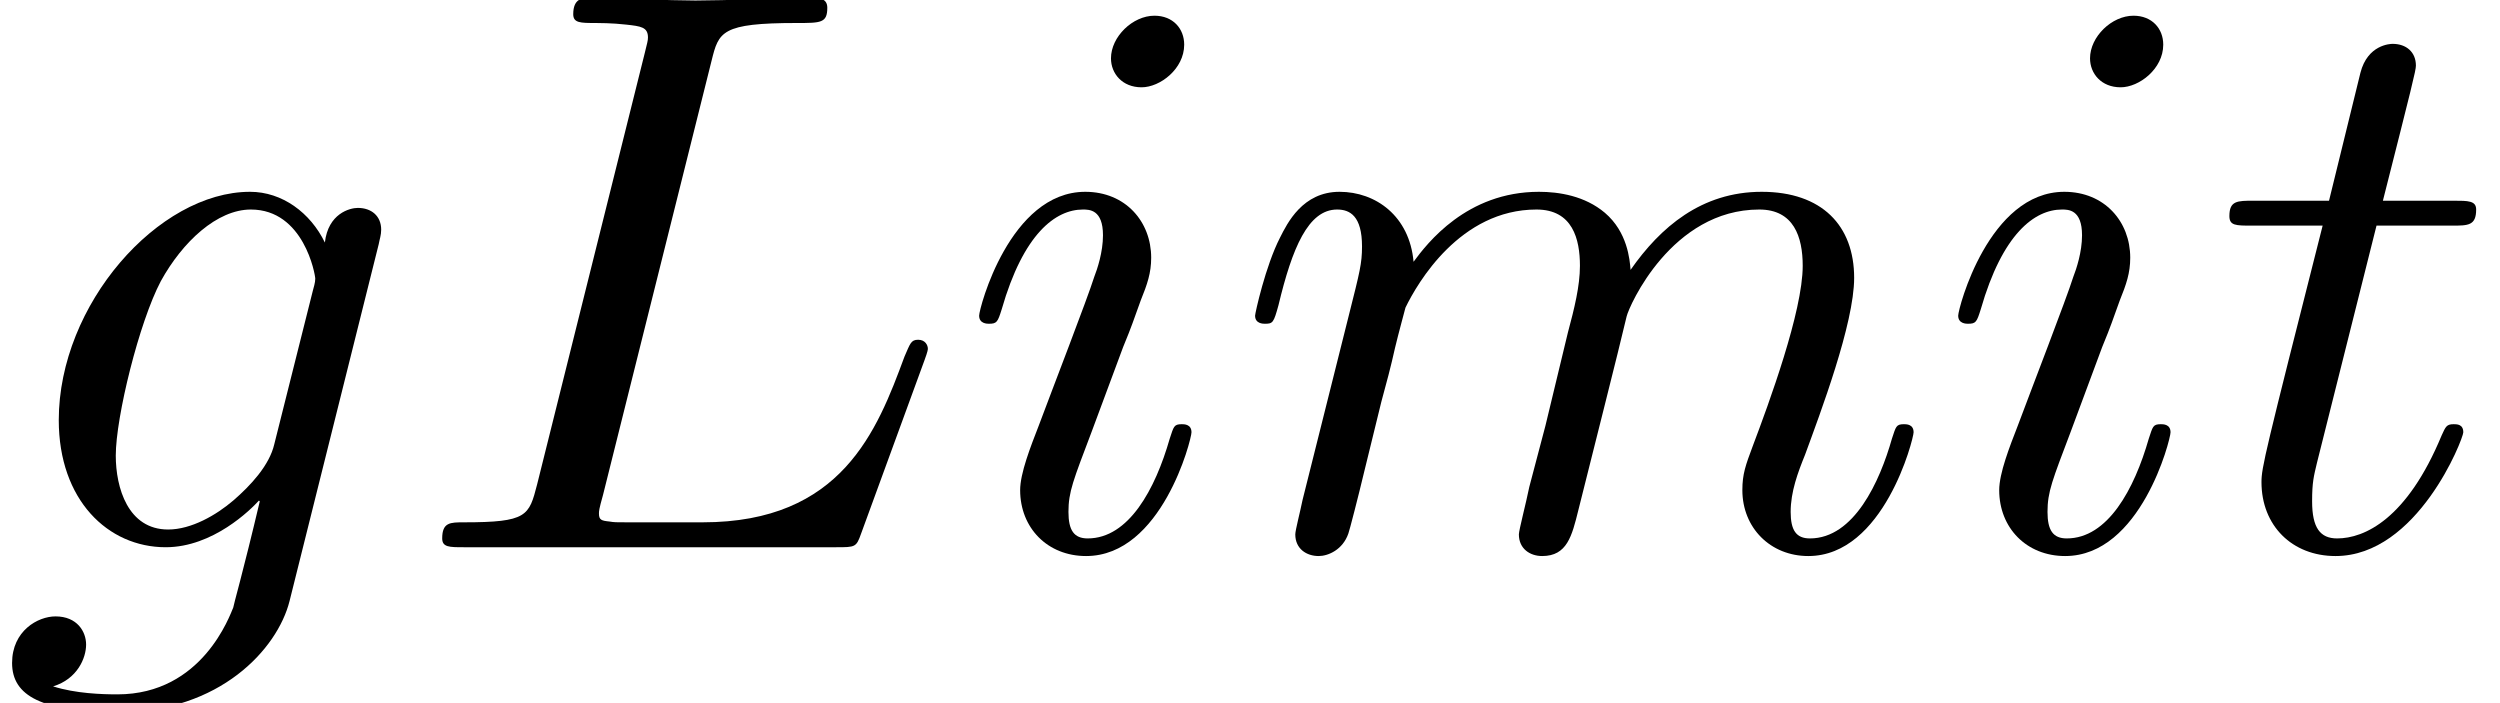
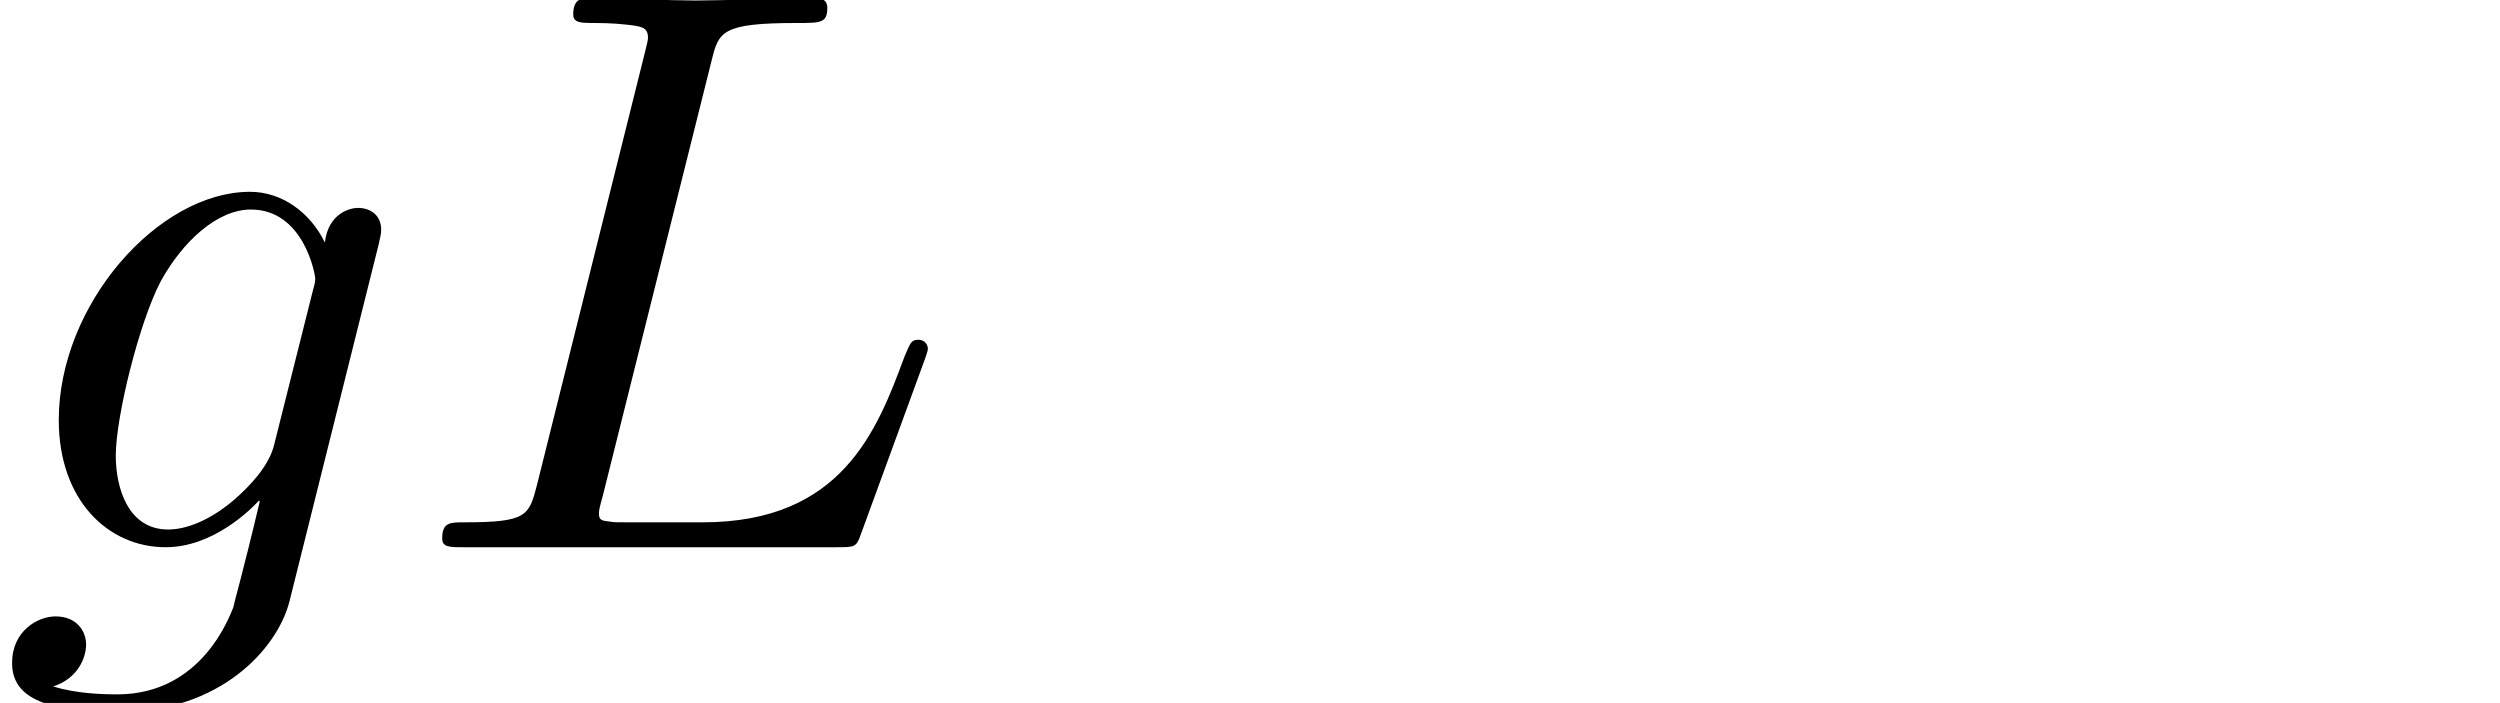
<svg xmlns="http://www.w3.org/2000/svg" xmlns:xlink="http://www.w3.org/1999/xlink" height="10.89pt" version="1.1" viewBox="59.032 263.551 38.73 10.89" width="38.73pt">
  <defs>
    <use id="g60-76" transform="scale(1.255)" xlink:href="#g55-76" />
    <use id="g60-103" transform="scale(1.255)" xlink:href="#g55-103" />
    <use id="g60-105" transform="scale(1.255)" xlink:href="#g55-105" />
    <use id="g60-109" transform="scale(1.255)" xlink:href="#g55-109" />
    <use id="g60-116" transform="scale(1.255)" xlink:href="#g55-116" />
    <path d="M2.97 -4.804C3.041 -5.09 3.065 -5.177 3.811 -5.177C4.05 -5.177 4.113 -5.177 4.113 -5.328C4.113 -5.423 4.026 -5.423 3.986 -5.423C3.724 -5.423 3.073 -5.399 2.811 -5.399C2.573 -5.399 1.993 -5.423 1.755 -5.423C1.699 -5.423 1.604 -5.423 1.604 -5.264C1.604 -5.177 1.675 -5.177 1.826 -5.177C1.842 -5.177 1.993 -5.177 2.128 -5.161C2.271 -5.145 2.342 -5.137 2.342 -5.034C2.342 -5.002 2.334 -4.979 2.311 -4.883L1.247 -0.619C1.167 -0.31 1.151 -0.246 0.524 -0.246C0.389 -0.246 0.31 -0.246 0.31 -0.087C0.31 0 0.381 0 0.524 0H4.2C4.391 0 4.399 0 4.447 -0.135L5.074 -1.85C5.106 -1.937 5.106 -1.953 5.106 -1.961C5.106 -1.993 5.082 -2.049 5.01 -2.049S4.931 -2.009 4.875 -1.882C4.605 -1.151 4.256 -0.246 2.882 -0.246H2.136C2.025 -0.246 2.009 -0.246 1.961 -0.254C1.882 -0.262 1.858 -0.27 1.858 -0.333C1.858 -0.357 1.858 -0.373 1.898 -0.516L2.97 -4.804Z" id="g55-76" />
    <path d="M3.74 -2.994C3.748 -3.041 3.764 -3.081 3.764 -3.136C3.764 -3.271 3.668 -3.351 3.533 -3.351C3.454 -3.351 3.24 -3.295 3.208 -3.009C3.065 -3.303 2.787 -3.51 2.469 -3.51C1.564 -3.51 0.58 -2.398 0.58 -1.255C0.58 -0.468 1.064 0 1.636 0C2.104 0 2.477 -0.373 2.557 -0.461L2.565 -0.453C2.398 0.254 2.303 0.58 2.303 0.596C2.271 0.667 2.001 1.453 1.159 1.453C1.008 1.453 0.746 1.445 0.524 1.374C0.762 1.302 0.85 1.096 0.85 0.961C0.85 0.834 0.762 0.683 0.548 0.683C0.373 0.683 0.119 0.826 0.119 1.143C0.119 1.469 0.413 1.628 1.175 1.628C2.168 1.628 2.739 1.008 2.859 0.532L3.74 -2.994ZM2.708 -1.016C2.66 -0.81 2.477 -0.611 2.303 -0.461C2.136 -0.318 1.89 -0.175 1.66 -0.175C1.263 -0.175 1.143 -0.588 1.143 -0.905C1.143 -1.286 1.374 -2.223 1.588 -2.628C1.802 -3.017 2.144 -3.335 2.477 -3.335C3.001 -3.335 3.113 -2.692 3.113 -2.652S3.097 -2.565 3.089 -2.533L2.708 -1.016Z" id="g55-103" />
-     <path d="M2.255 -4.963C2.255 -5.122 2.144 -5.249 1.961 -5.249C1.747 -5.249 1.532 -5.042 1.532 -4.828C1.532 -4.677 1.644 -4.542 1.834 -4.542C2.017 -4.542 2.255 -4.724 2.255 -4.963ZM1.652 -1.977C1.747 -2.207 1.747 -2.223 1.826 -2.438C1.89 -2.596 1.929 -2.708 1.929 -2.859C1.929 -3.216 1.675 -3.51 1.278 -3.51C0.532 -3.51 0.23 -2.358 0.23 -2.287C0.23 -2.207 0.31 -2.207 0.326 -2.207C0.405 -2.207 0.413 -2.223 0.453 -2.35C0.667 -3.097 0.985 -3.335 1.255 -3.335C1.318 -3.335 1.453 -3.335 1.453 -3.081C1.453 -2.914 1.397 -2.747 1.366 -2.668C1.302 -2.462 0.945 -1.54 0.818 -1.199C0.738 -0.993 0.635 -0.731 0.635 -0.564C0.635 -0.191 0.905 0.087 1.286 0.087C2.033 0.087 2.327 -1.064 2.327 -1.135C2.327 -1.215 2.255 -1.215 2.231 -1.215C2.152 -1.215 2.152 -1.191 2.112 -1.072C1.969 -0.572 1.707 -0.087 1.302 -0.087C1.167 -0.087 1.112 -0.167 1.112 -0.349C1.112 -0.548 1.159 -0.659 1.342 -1.143L1.652 -1.977Z" id="g55-105" />
-     <path d="M0.699 -0.468C0.675 -0.349 0.627 -0.167 0.627 -0.127C0.627 0.016 0.738 0.087 0.858 0.087C0.953 0.087 1.096 0.024 1.151 -0.135C1.159 -0.151 1.255 -0.524 1.302 -0.723L1.477 -1.437C1.525 -1.612 1.572 -1.787 1.612 -1.969C1.644 -2.104 1.707 -2.334 1.715 -2.366C1.834 -2.612 2.255 -3.335 3.009 -3.335C3.367 -3.335 3.438 -3.041 3.438 -2.779C3.438 -2.581 3.383 -2.358 3.319 -2.12L3.097 -1.199L2.938 -0.596C2.906 -0.437 2.835 -0.167 2.835 -0.127C2.835 0.016 2.946 0.087 3.065 0.087C3.311 0.087 3.359 -0.111 3.422 -0.365C3.533 -0.81 3.827 -1.969 3.899 -2.279C3.923 -2.382 4.343 -3.335 5.209 -3.335C5.55 -3.335 5.638 -3.065 5.638 -2.779C5.638 -2.327 5.304 -1.421 5.145 -1C5.074 -0.81 5.042 -0.723 5.042 -0.564C5.042 -0.191 5.32 0.087 5.693 0.087C6.44 0.087 6.733 -1.072 6.733 -1.135C6.733 -1.215 6.662 -1.215 6.638 -1.215C6.559 -1.215 6.559 -1.191 6.519 -1.072C6.4 -0.651 6.146 -0.087 5.709 -0.087C5.574 -0.087 5.519 -0.167 5.519 -0.349C5.519 -0.548 5.59 -0.738 5.661 -0.913C5.812 -1.326 6.146 -2.207 6.146 -2.66C6.146 -3.176 5.828 -3.51 5.233 -3.51S4.232 -3.16 3.938 -2.739C3.93 -2.843 3.907 -3.113 3.684 -3.303C3.486 -3.47 3.232 -3.51 3.033 -3.51C2.319 -3.51 1.929 -3.001 1.795 -2.819C1.755 -3.271 1.421 -3.51 1.064 -3.51C0.699 -3.51 0.548 -3.2 0.476 -3.057C0.333 -2.779 0.23 -2.311 0.23 -2.287C0.23 -2.207 0.31 -2.207 0.326 -2.207C0.405 -2.207 0.413 -2.215 0.461 -2.39C0.596 -2.954 0.754 -3.335 1.04 -3.335C1.167 -3.335 1.286 -3.271 1.286 -2.97C1.286 -2.803 1.263 -2.716 1.159 -2.303L0.699 -0.468Z" id="g55-109" />
-     <path d="M1.636 -3.176H2.382C2.541 -3.176 2.62 -3.176 2.62 -3.335C2.62 -3.422 2.541 -3.422 2.398 -3.422H1.699C1.985 -4.55 2.025 -4.709 2.025 -4.756C2.025 -4.891 1.929 -4.971 1.795 -4.971C1.771 -4.971 1.548 -4.963 1.477 -4.685L1.167 -3.422H0.421C0.262 -3.422 0.183 -3.422 0.183 -3.271C0.183 -3.176 0.246 -3.176 0.405 -3.176H1.104C0.532 -0.921 0.5 -0.786 0.5 -0.643C0.5 -0.214 0.802 0.087 1.231 0.087C2.041 0.087 2.493 -1.072 2.493 -1.135C2.493 -1.215 2.43 -1.215 2.398 -1.215C2.327 -1.215 2.319 -1.191 2.279 -1.104C1.937 -0.278 1.517 -0.087 1.247 -0.087C1.08 -0.087 1 -0.191 1 -0.453C1 -0.643 1.016 -0.699 1.048 -0.834L1.636 -3.176Z" id="g55-116" />
  </defs>
  <g id="page61" transform="matrix(1.25 0 0 1.25 0 0)">
    <use x="47.226" xlink:href="#g60-103" y="217.623" />
    <use x="52.317" xlink:href="#g60-76" y="217.623" />
    <use x="59.072" xlink:href="#g60-105" y="217.623" />
    <use x="62.492" xlink:href="#g60-109" y="217.623" />
    <use x="71.206" xlink:href="#g60-105" y="217.623" />
    <use x="74.626" xlink:href="#g60-116" y="217.623" />
  </g>
</svg>